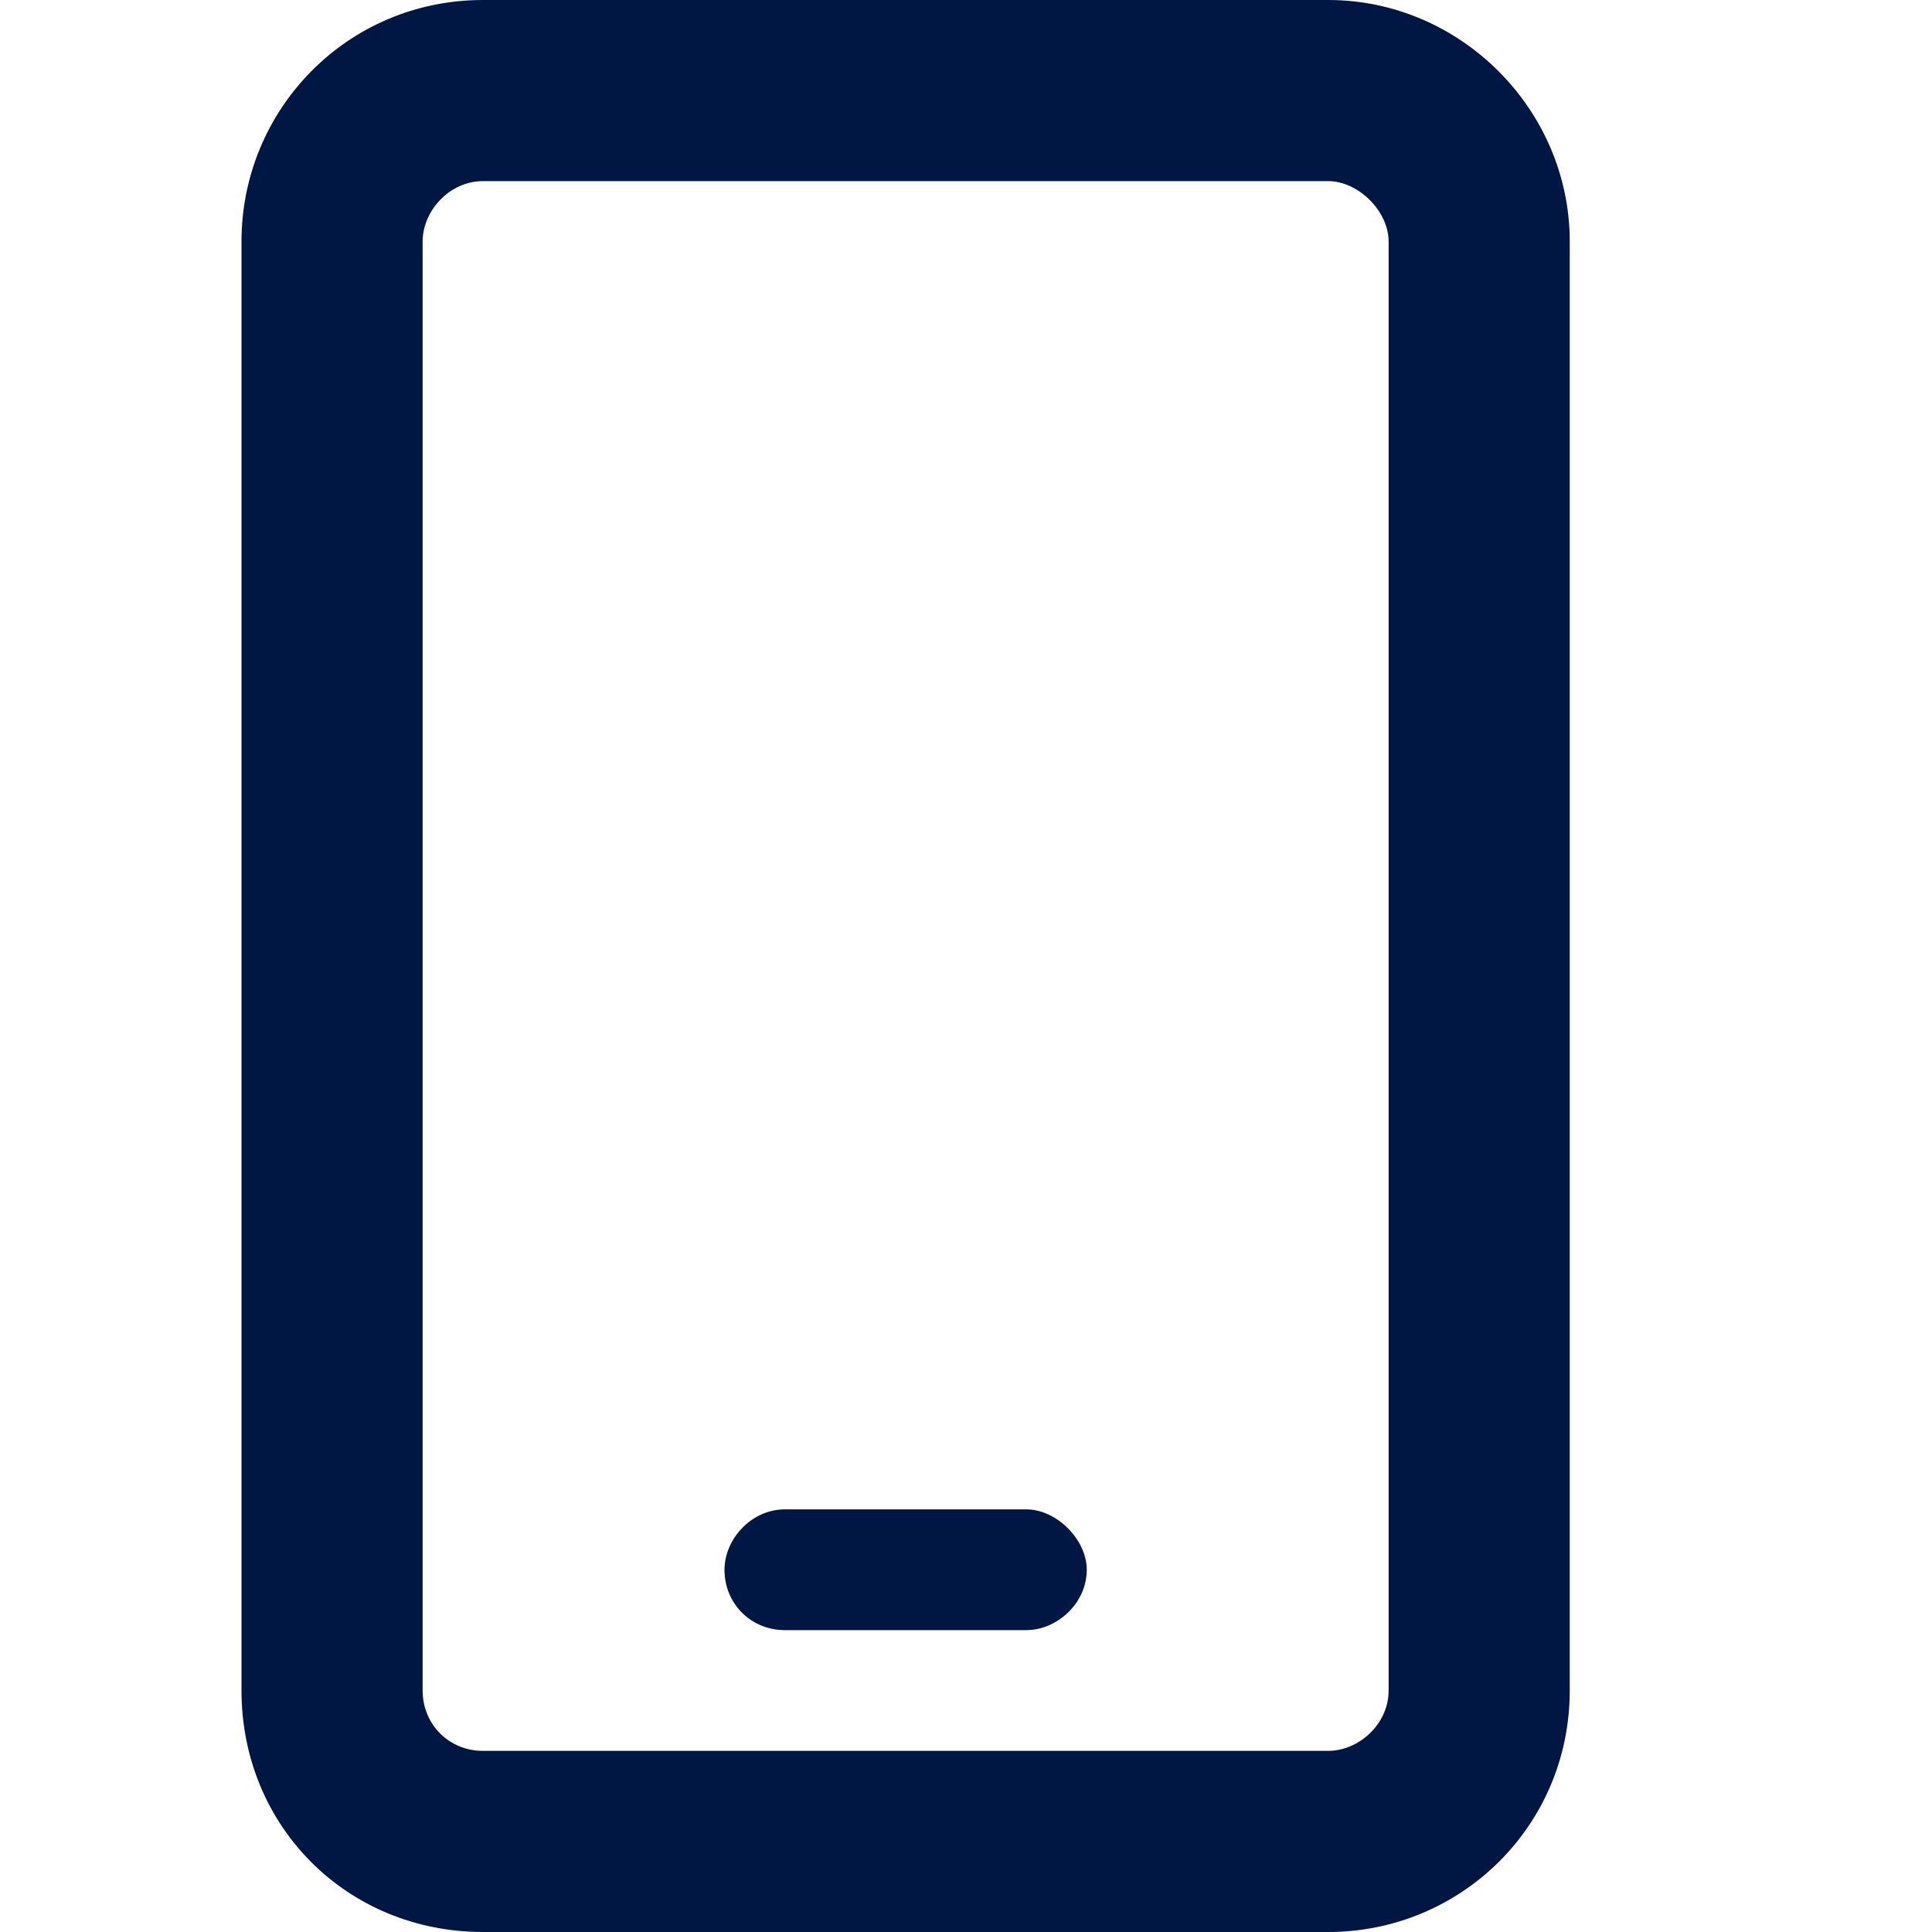
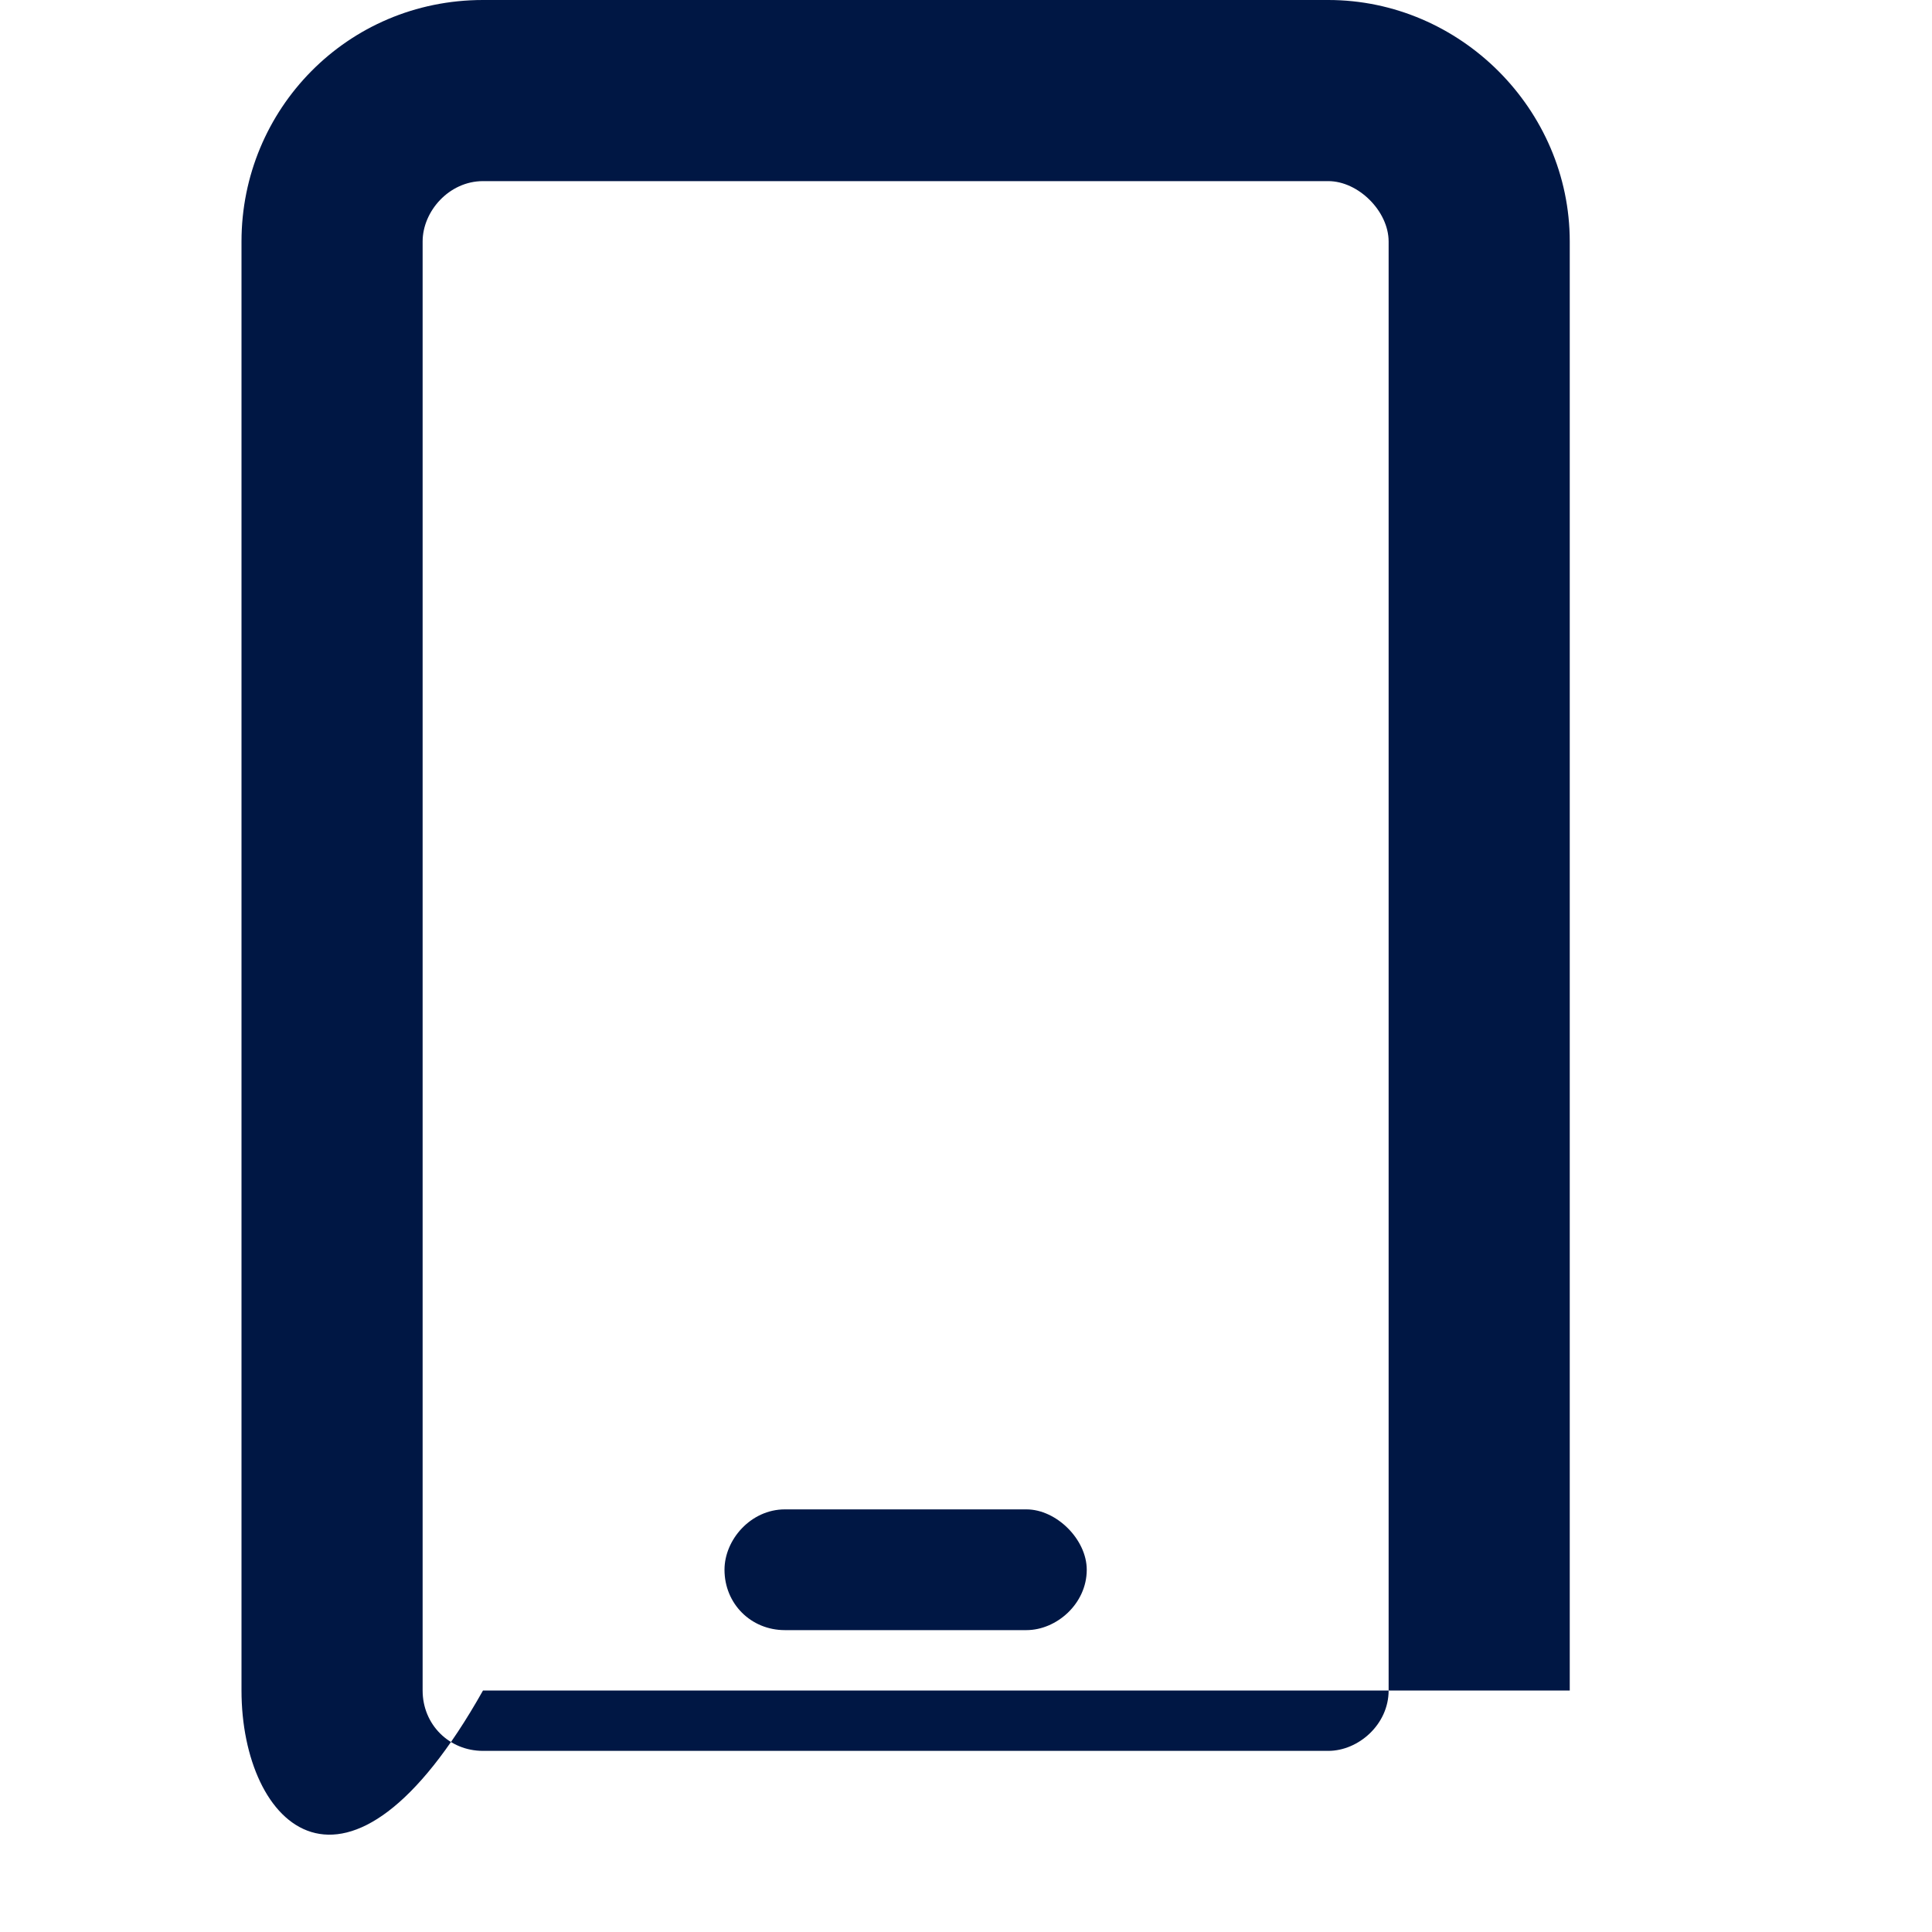
<svg xmlns="http://www.w3.org/2000/svg" width="64" height="64" viewBox="0 0 64 64" fill="none">
-   <path d="M16 6C14.875 6 14 7 14 8V56C14 57.125 14.875 58 16 58H44C45 58 46 57.125 46 56V8C46 7 45 6 44 6H16ZM8 8C8 3.625 11.5 0 16 0H44C48.375 0 52 3.625 52 8V56C52 60.5 48.375 64 44 64H16C11.5 64 8 60.5 8 56V8ZM26 50H34C35 50 36 51 36 52C36 53.125 35 54 34 54H26C24.875 54 24 53.125 24 52C24 51 24.875 50 26 50Z" fill="#001744" />
+   <path d="M16 6C14.875 6 14 7 14 8V56C14 57.125 14.875 58 16 58H44C45 58 46 57.125 46 56V8C46 7 45 6 44 6H16ZM8 8C8 3.625 11.5 0 16 0H44C48.375 0 52 3.625 52 8V56H16C11.5 64 8 60.5 8 56V8ZM26 50H34C35 50 36 51 36 52C36 53.125 35 54 34 54H26C24.875 54 24 53.125 24 52C24 51 24.875 50 26 50Z" fill="#001744" />
</svg>